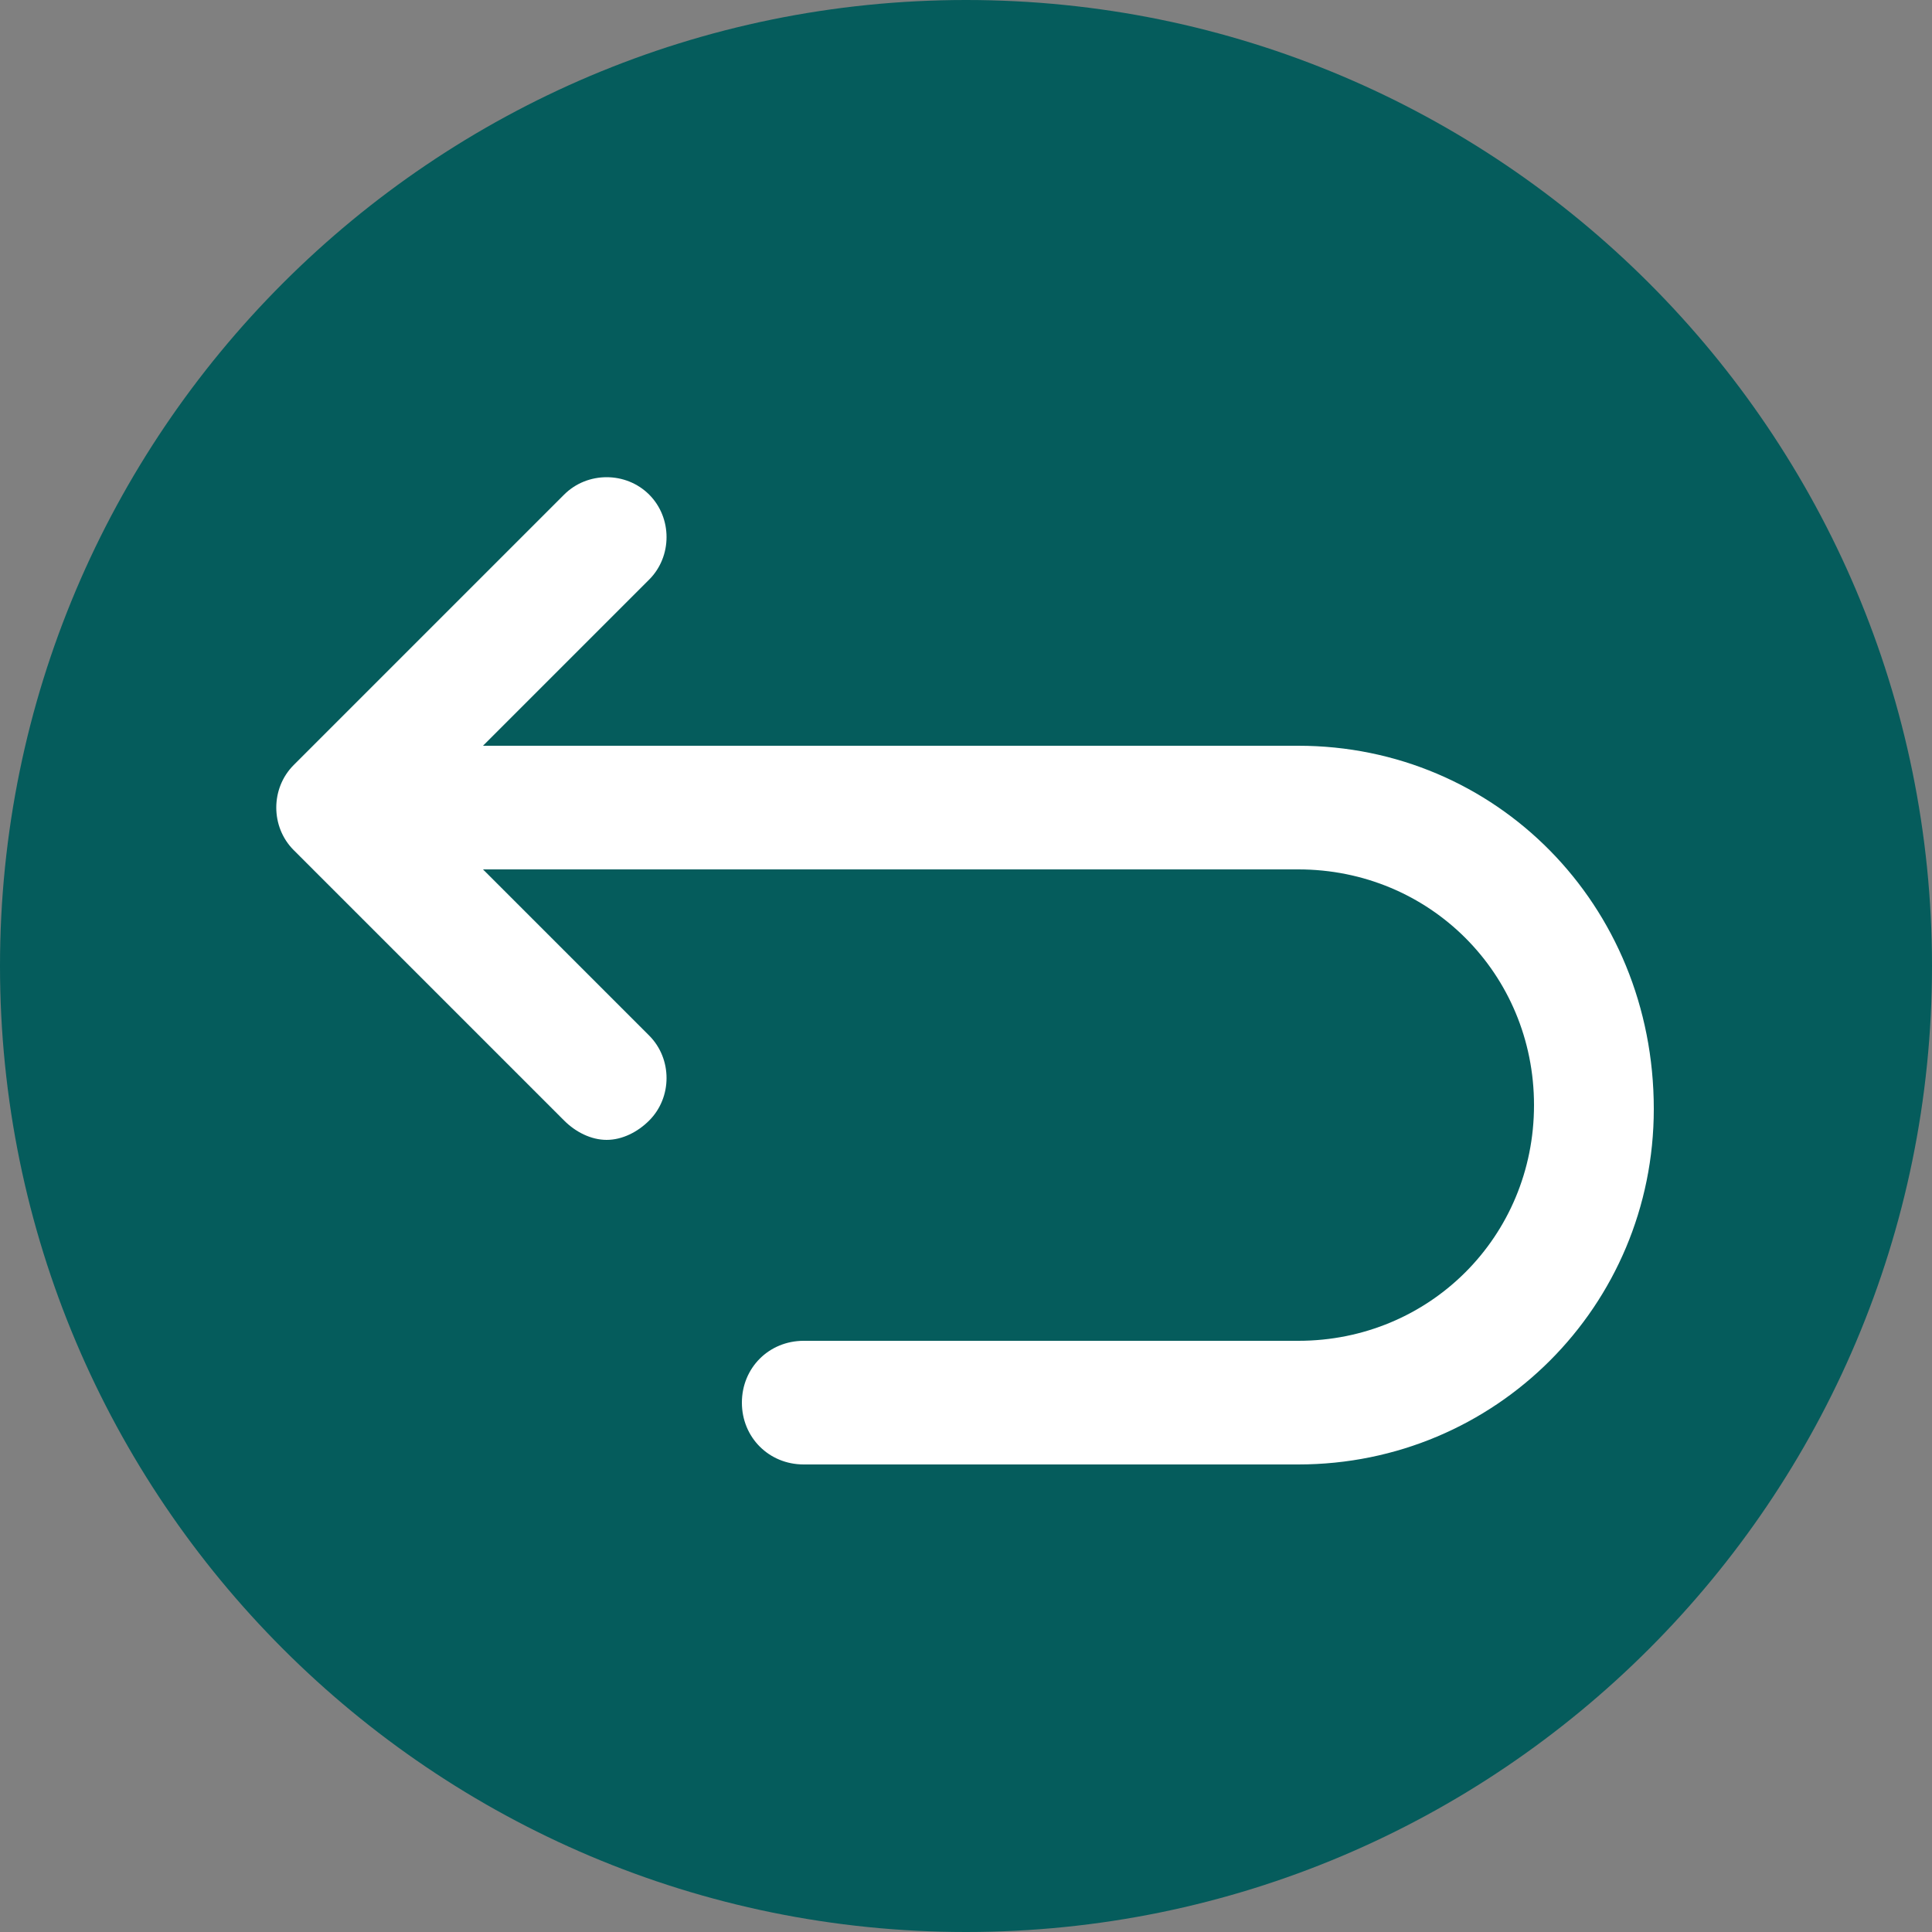
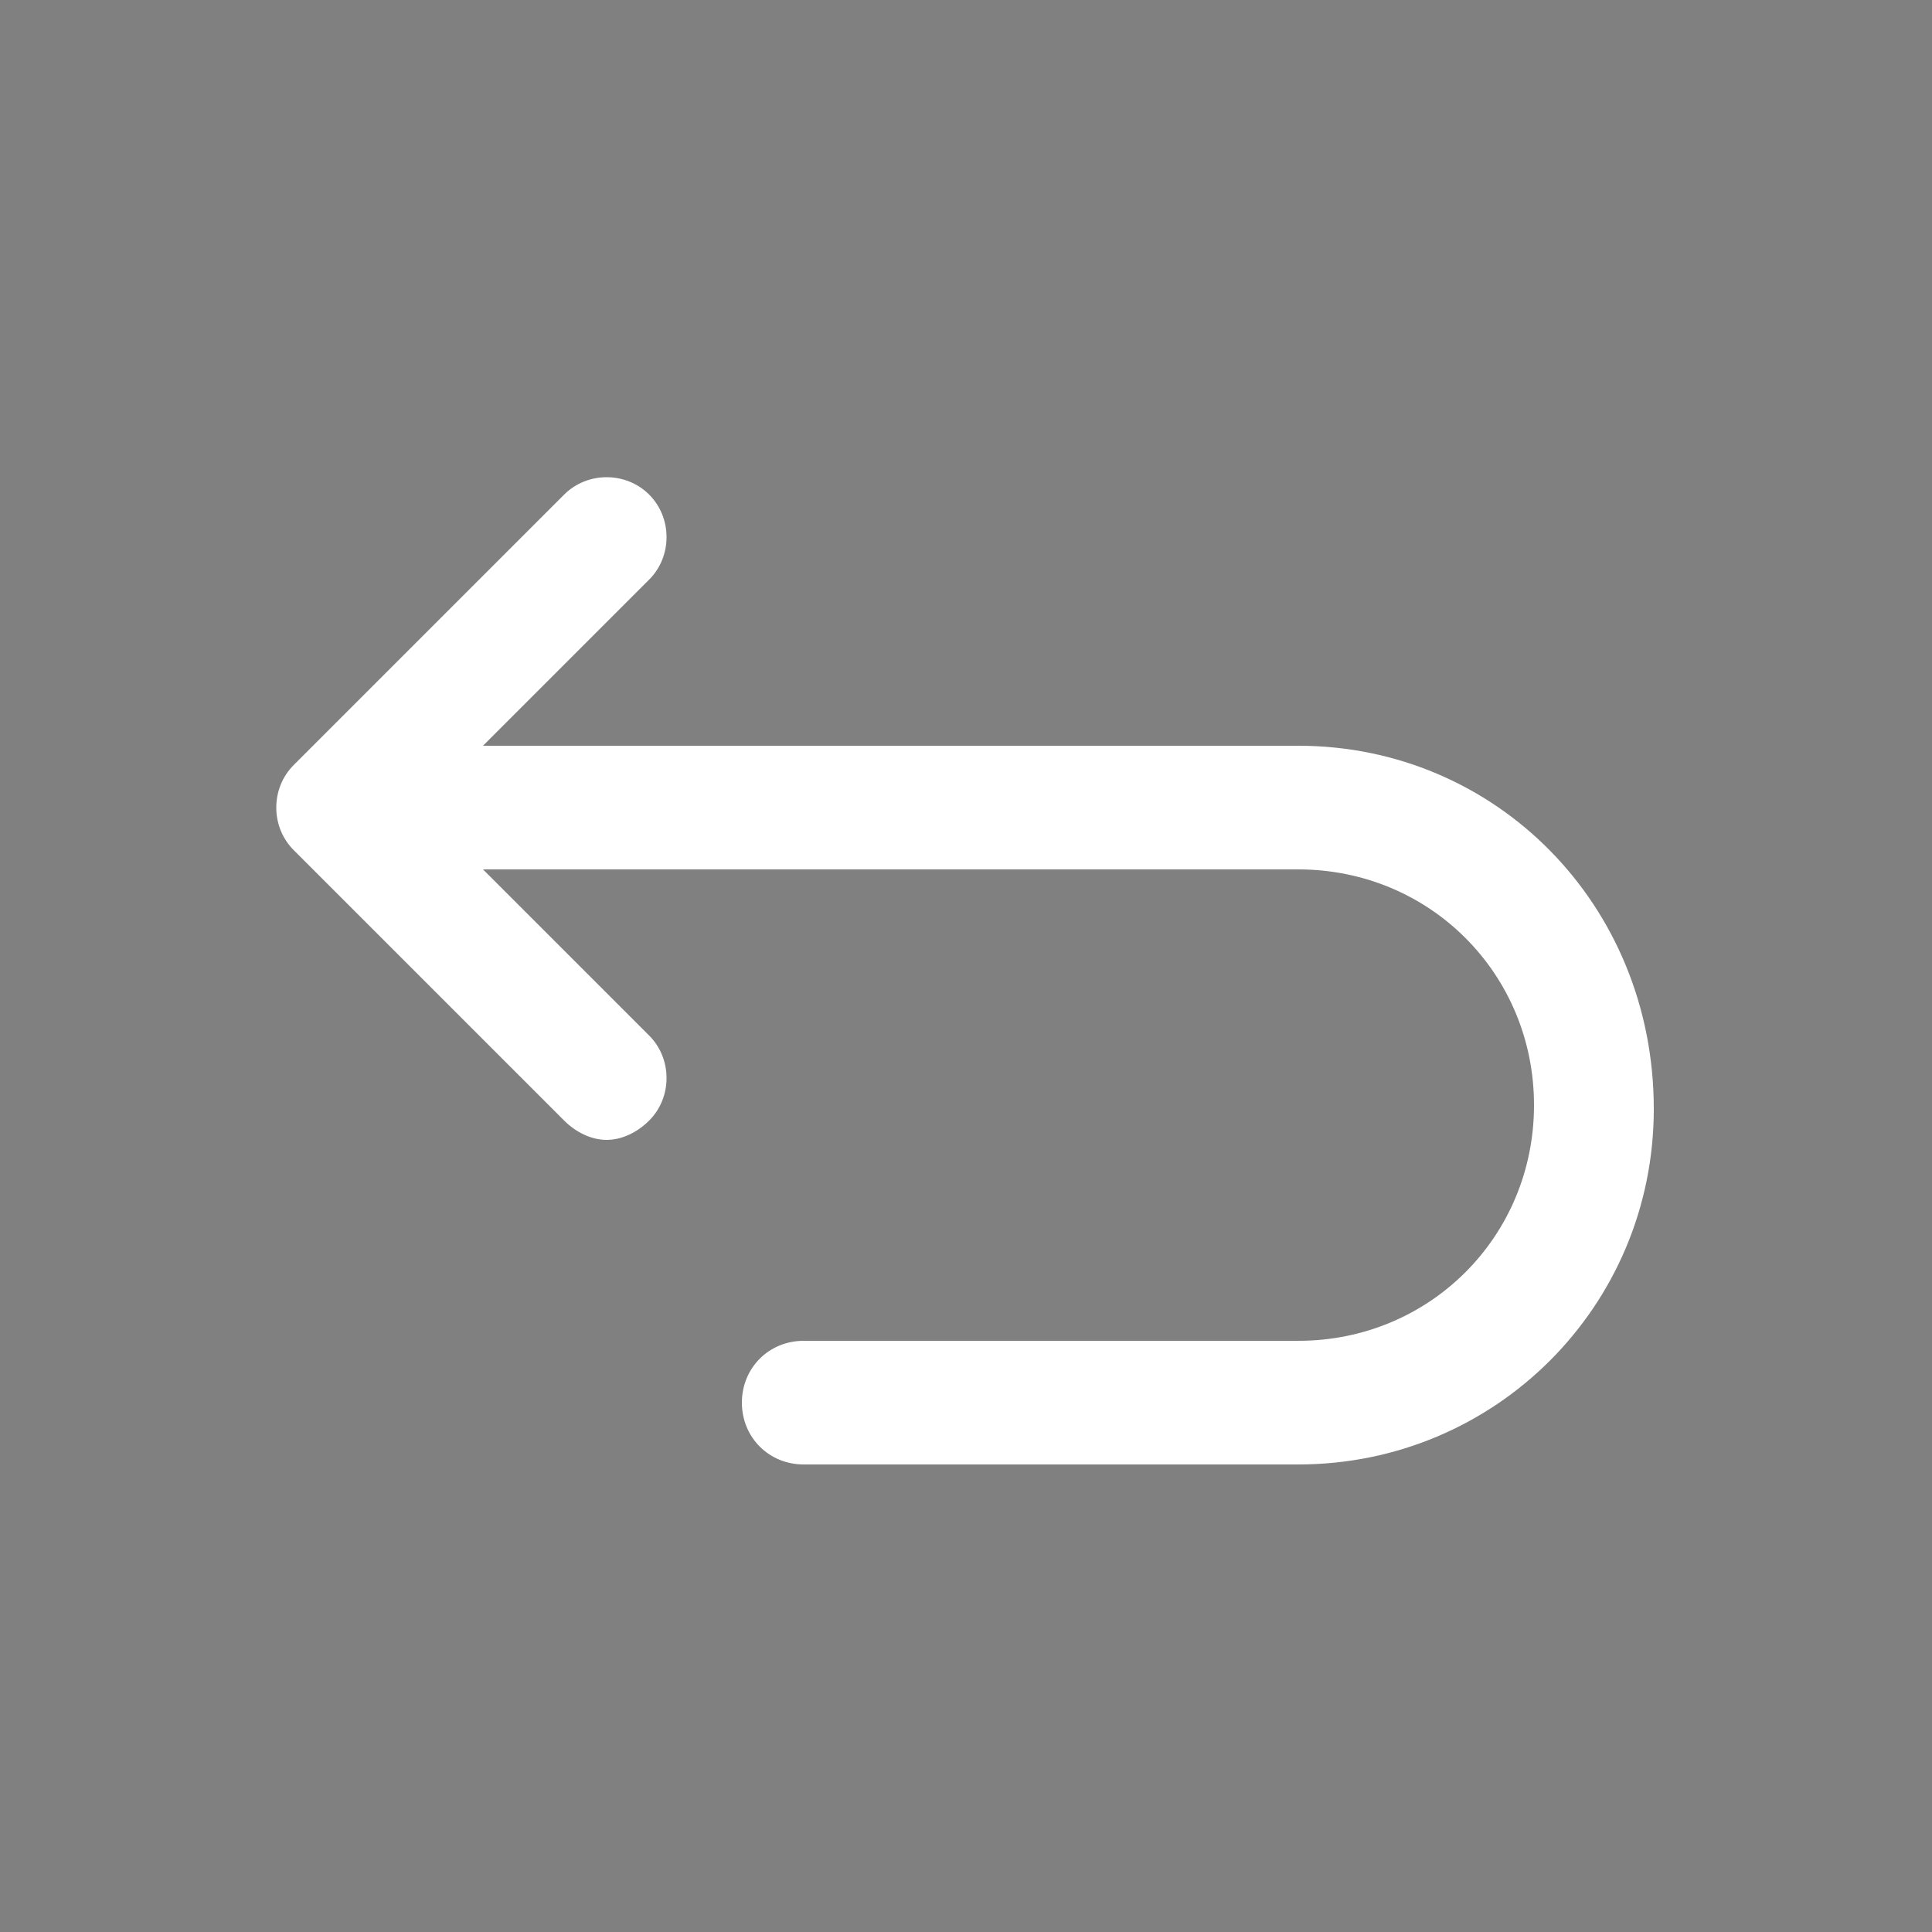
<svg xmlns="http://www.w3.org/2000/svg" version="1.1" id="Layer_1" x="0px" y="0px" viewBox="0 0 50 50" style="enable-background:new 0 0 50 50;" xml:space="preserve">
  <rect x="0" y="0" width="50" height="50" fill="#808080" stroke="none" />
  <style type="text/css">
	.st0{fill:url(#SVGID_1_);}
	.st1{fill:#FFFFFF;}
</style>
  <linearGradient id="SVGID_1_" gradientUnits="userSpaceOnUse" x1="0" y1="-481" x2="50" y2="-481" gradientTransform="matrix(1 0 0 1 0 506)">
    <stop offset="0" style="stop-color:#055C5C" />
    <stop offset="1" style="stop-color:#055C5C" />
  </linearGradient>
-   <path class="st0" d="M50,25c0,13.8-11.2,25-25,25S0,38.8,0,25S11.2,0,25,0S50,11.2,50,25z" />
  <path class="st1" d="M33.6,19.3H12.5l4.3-4.3c0.6-0.6,0.6-1.6,0-2.2c-0.6-0.6-1.6-0.6-2.2,0l-7,7c-0.6,0.6-0.6,1.6,0,2.2l7,7  c0.3,0.3,0.7,0.5,1.1,0.5c0.4,0,0.8-0.2,1.1-0.5c0.6-0.6,0.6-1.6,0-2.2l-4.3-4.3h21.1c3.4,0,6.1,2.7,6.1,6.1s-2.7,6.1-6.1,6.1H20.8  c-0.9,0-1.6,0.7-1.6,1.6c0,0.9,0.7,1.6,1.6,1.6h12.8c5.1,0,9.2-4.1,9.2-9.2C42.8,23.4,38.7,19.3,33.6,19.3z" />
</svg>